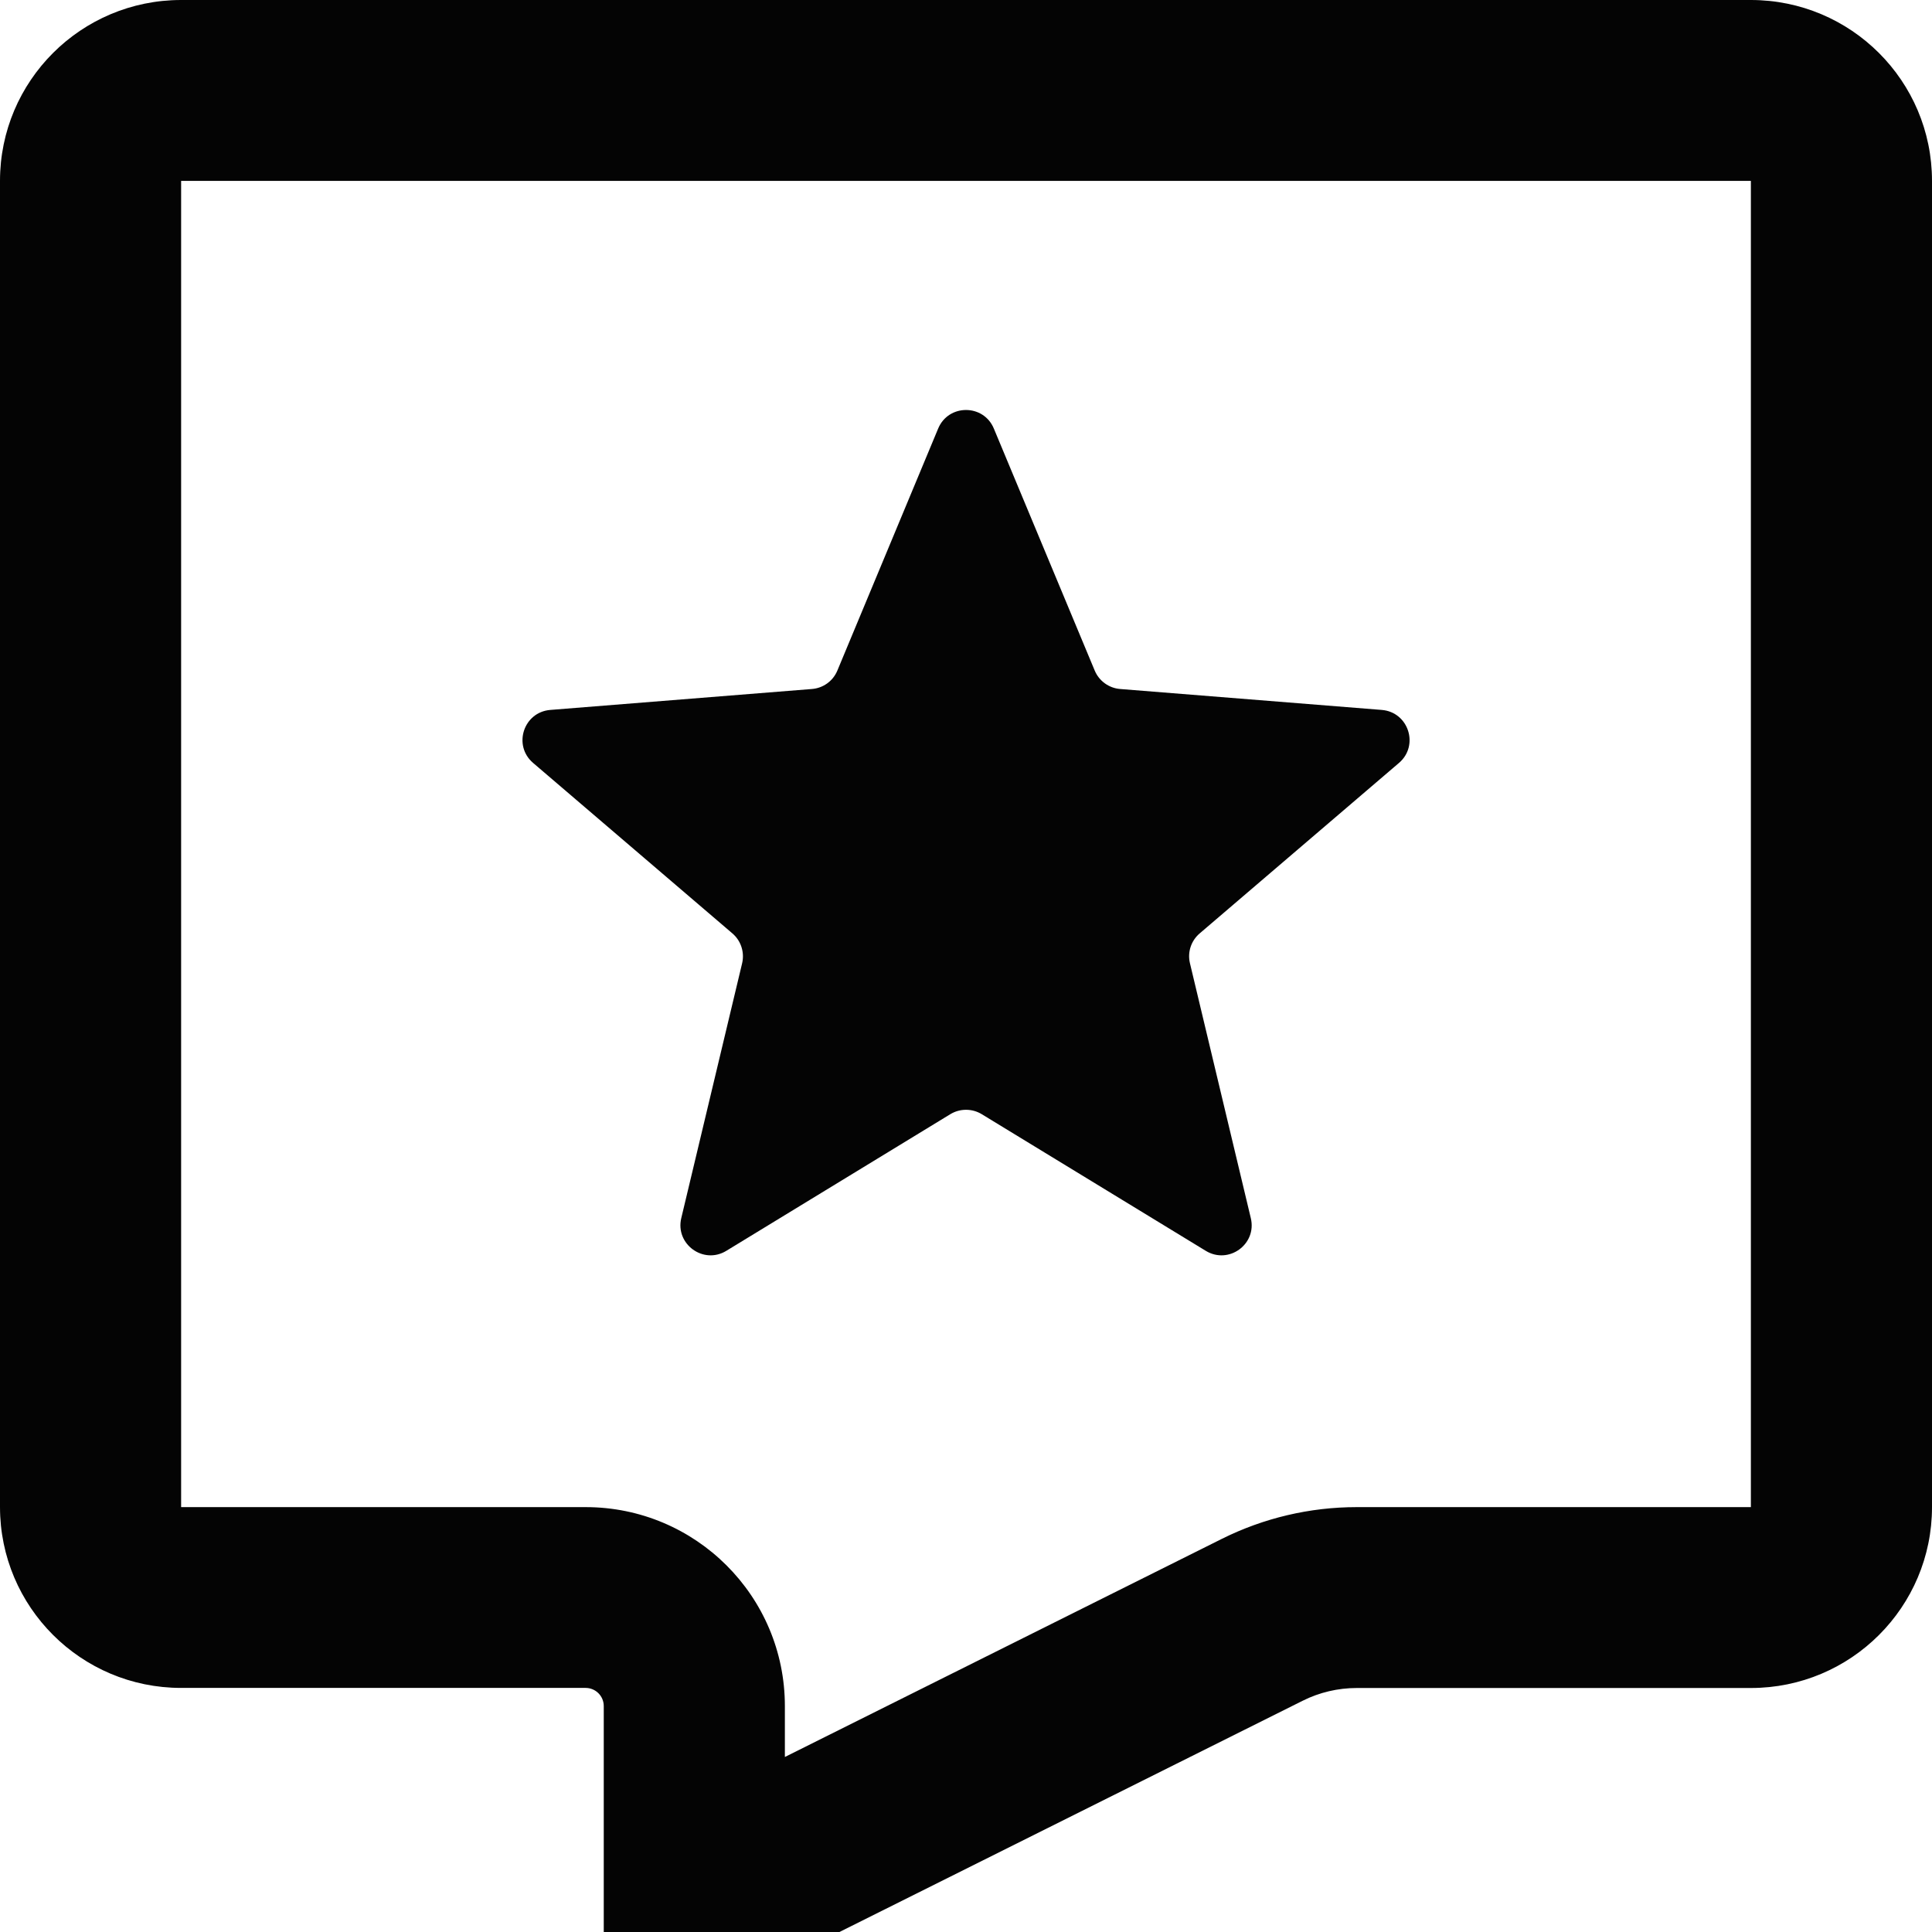
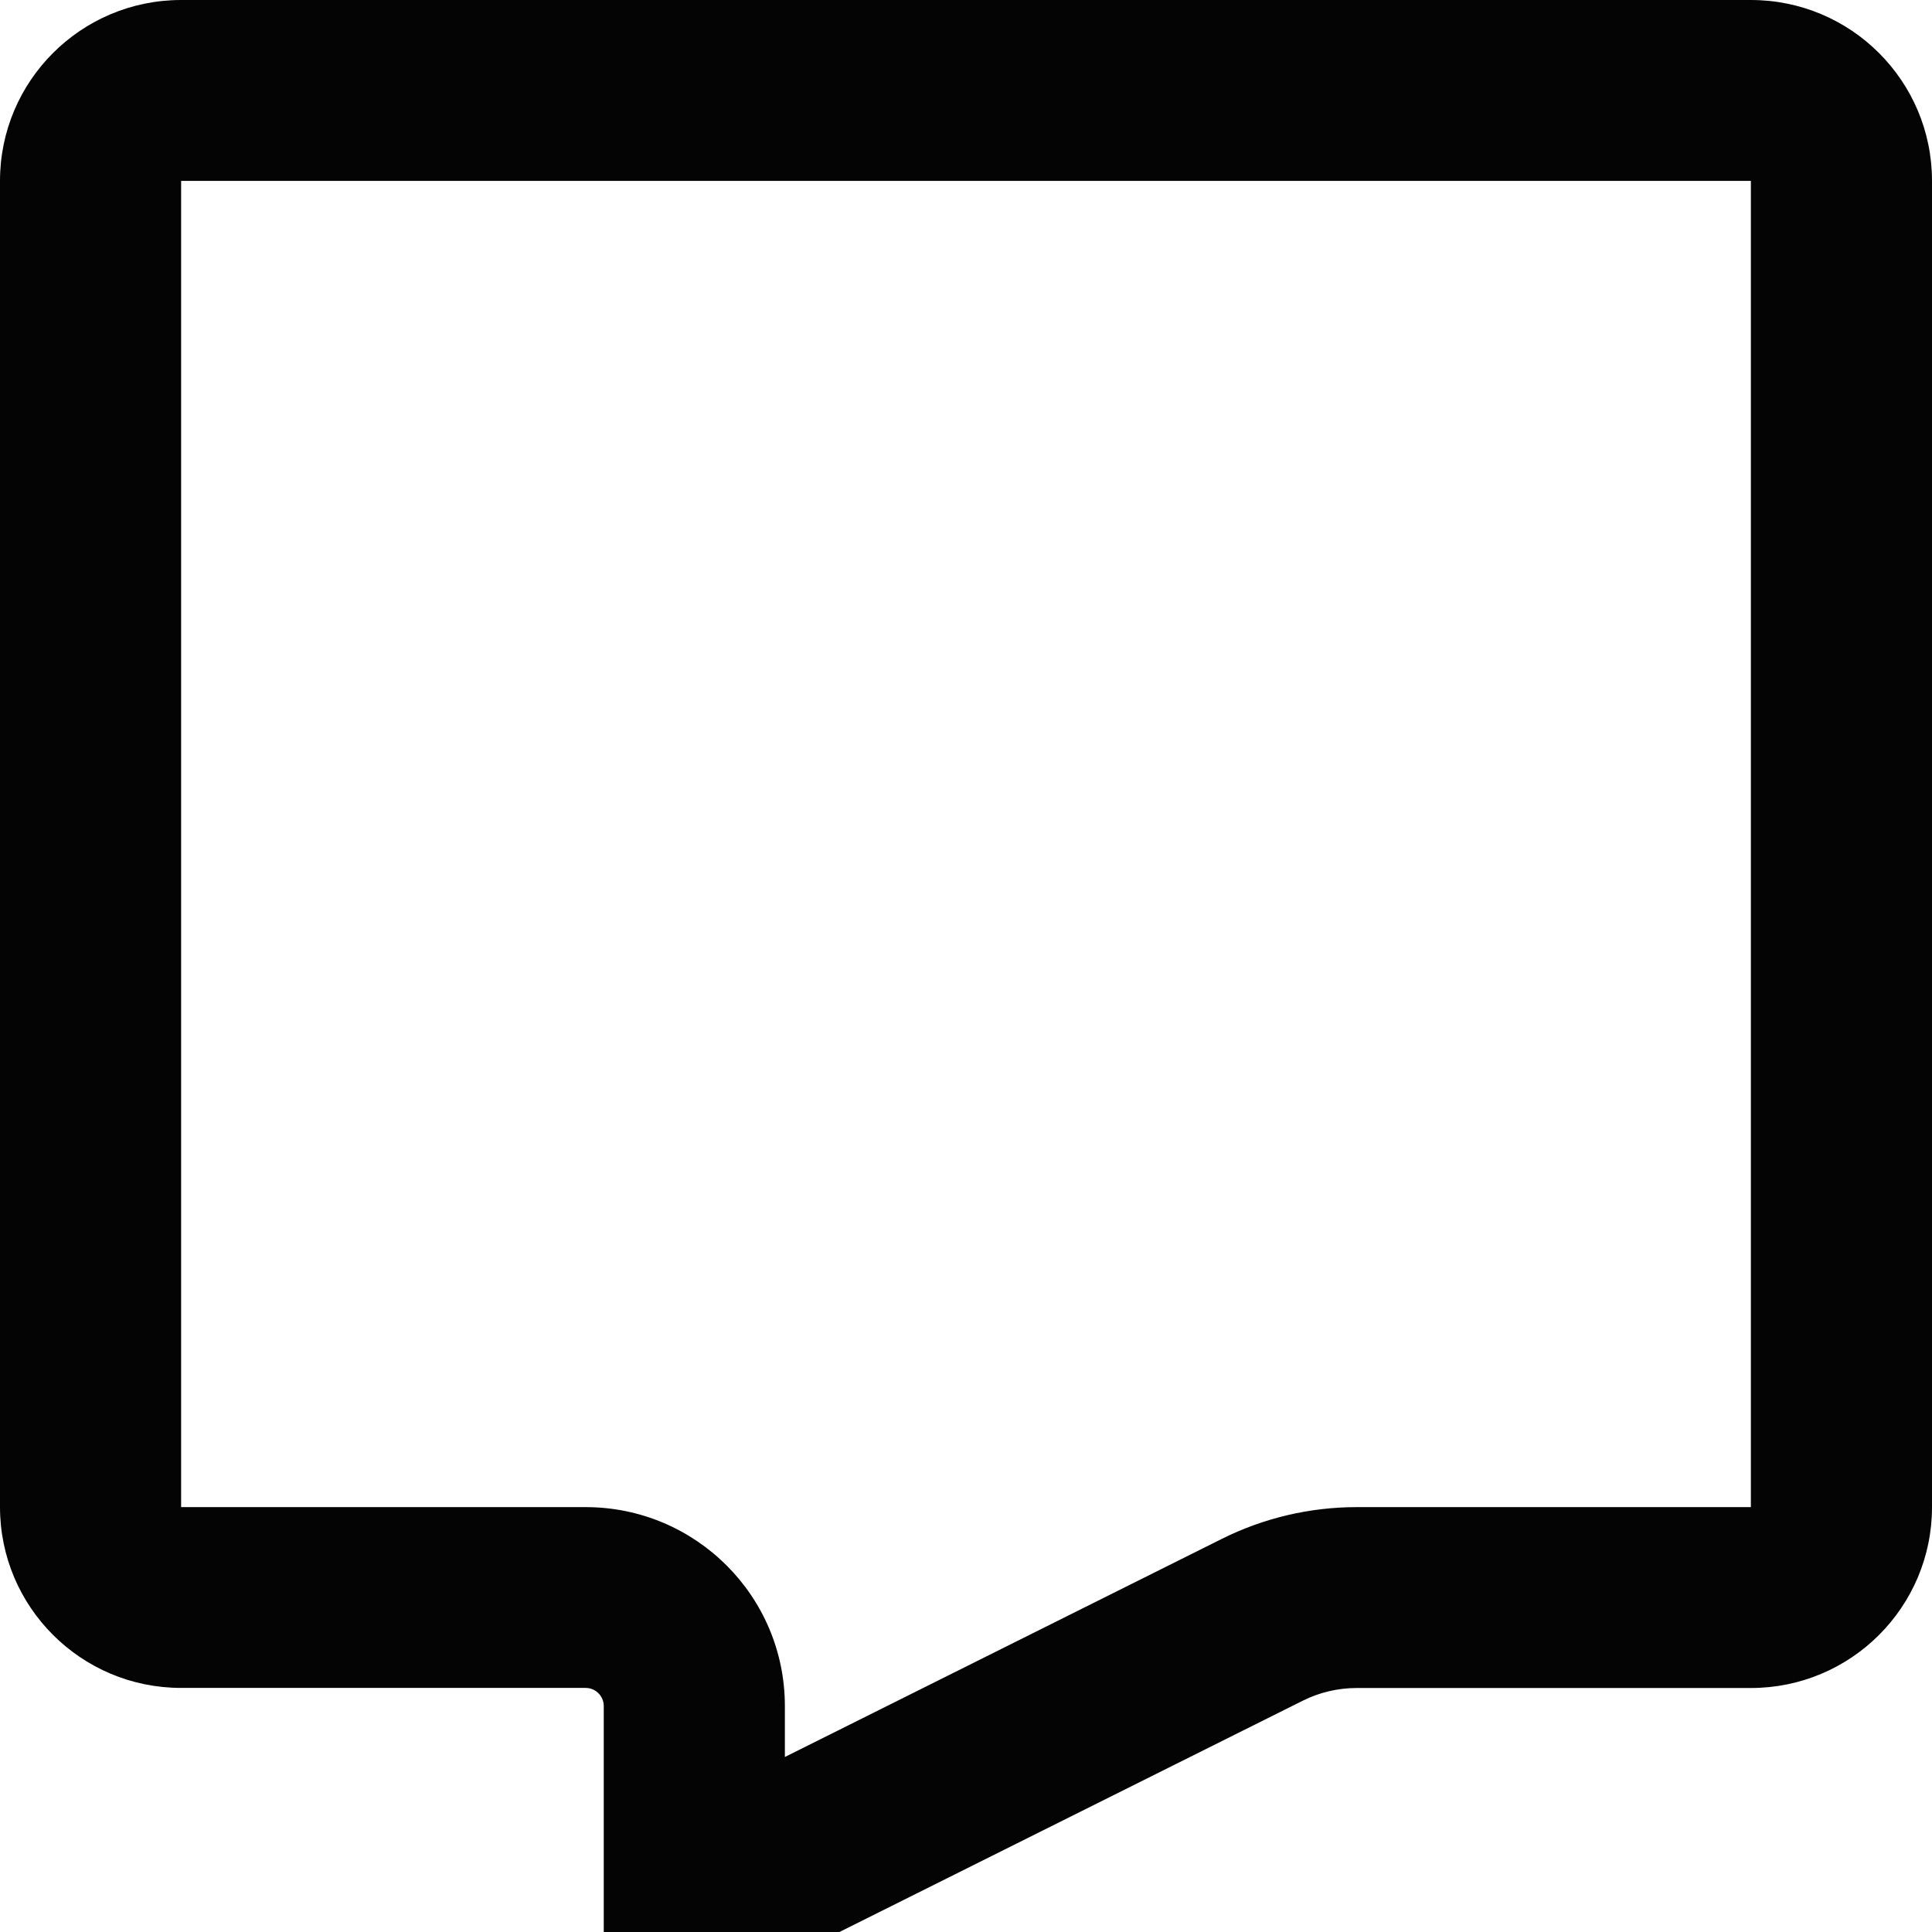
<svg xmlns="http://www.w3.org/2000/svg" fill="none" height="24" viewBox="0 0 24 24" width="24">
  <g fill="#040404">
-     <path d="m12.346 5.324c-.128-.308-.564-.308-.692 0l-1.252 3.006c-.054.13-.176.218-.316.229l-3.25.26c-.333.027-.467.441-.214.658l2.476 2.118c.107.091.153.235.121.371l-.756 3.166c-.077.324.276.58.56.406l2.782-1.697c.12-.073.271-.073.391 0l2.782 1.697c.285.174.638-.082.56-.406l-.756-3.166c-.033-.137.014-.28.121-.371l2.476-2.118c.253-.217.118-.631-.214-.658l-3.25-.26c-.14-.011-.262-.1-.316-.229z" />
    <path clip-rule="evenodd" d="m0 2.247c0-1.241 1.007-2.247 2.25-2.247h19.5c1.243 0 2.25 1.006 2.25 2.247v16.475c0 1.241-1.007 2.247-2.25 2.247h-4.896c-.233 0-.463.054-.671.158l-7.598 3.793c-.499.249-1.085-.113-1.085-.67v-3.057c0-.124-.101-.225-.225-.225h-5.025c-1.243 0-2.25-1.006-2.25-2.247zm2.25 0h19.5v16.475h-4.896c-.582 0-1.156.135-1.677.395l-5.427 2.709v-.633c0-1.365-1.108-2.471-2.475-2.471h-5.025z" fill-rule="evenodd" />
  </g>
</svg>